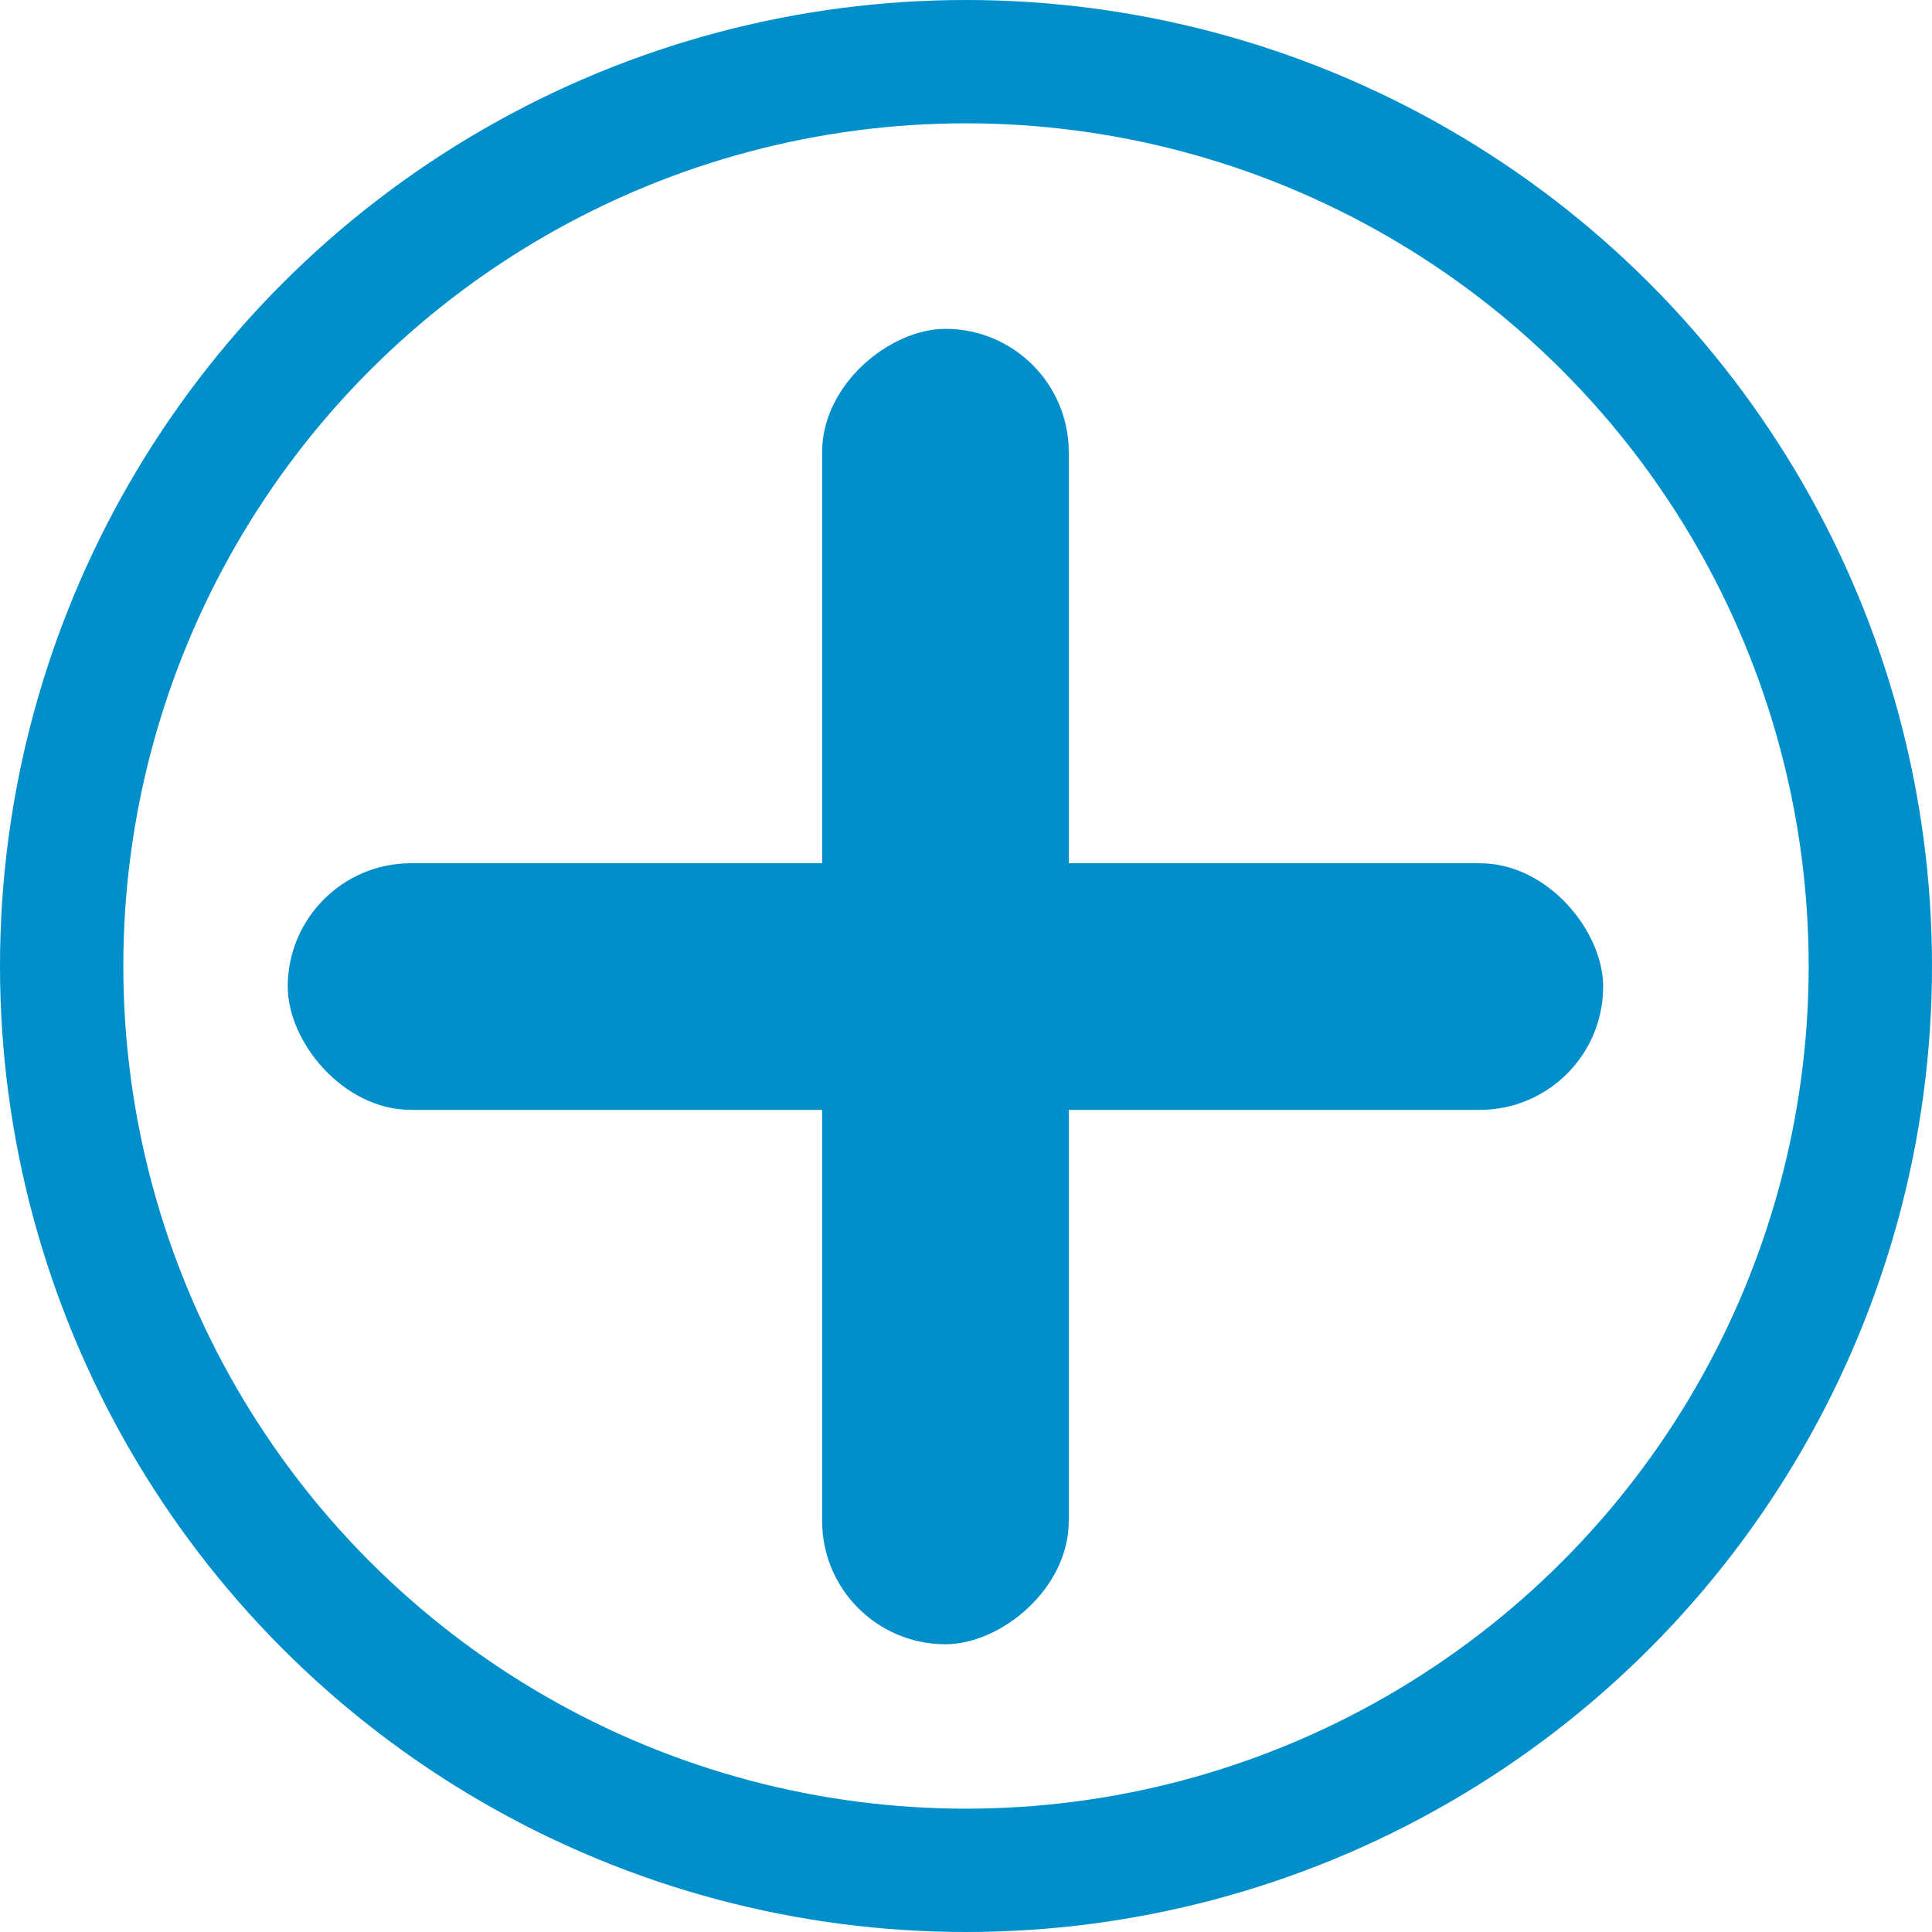
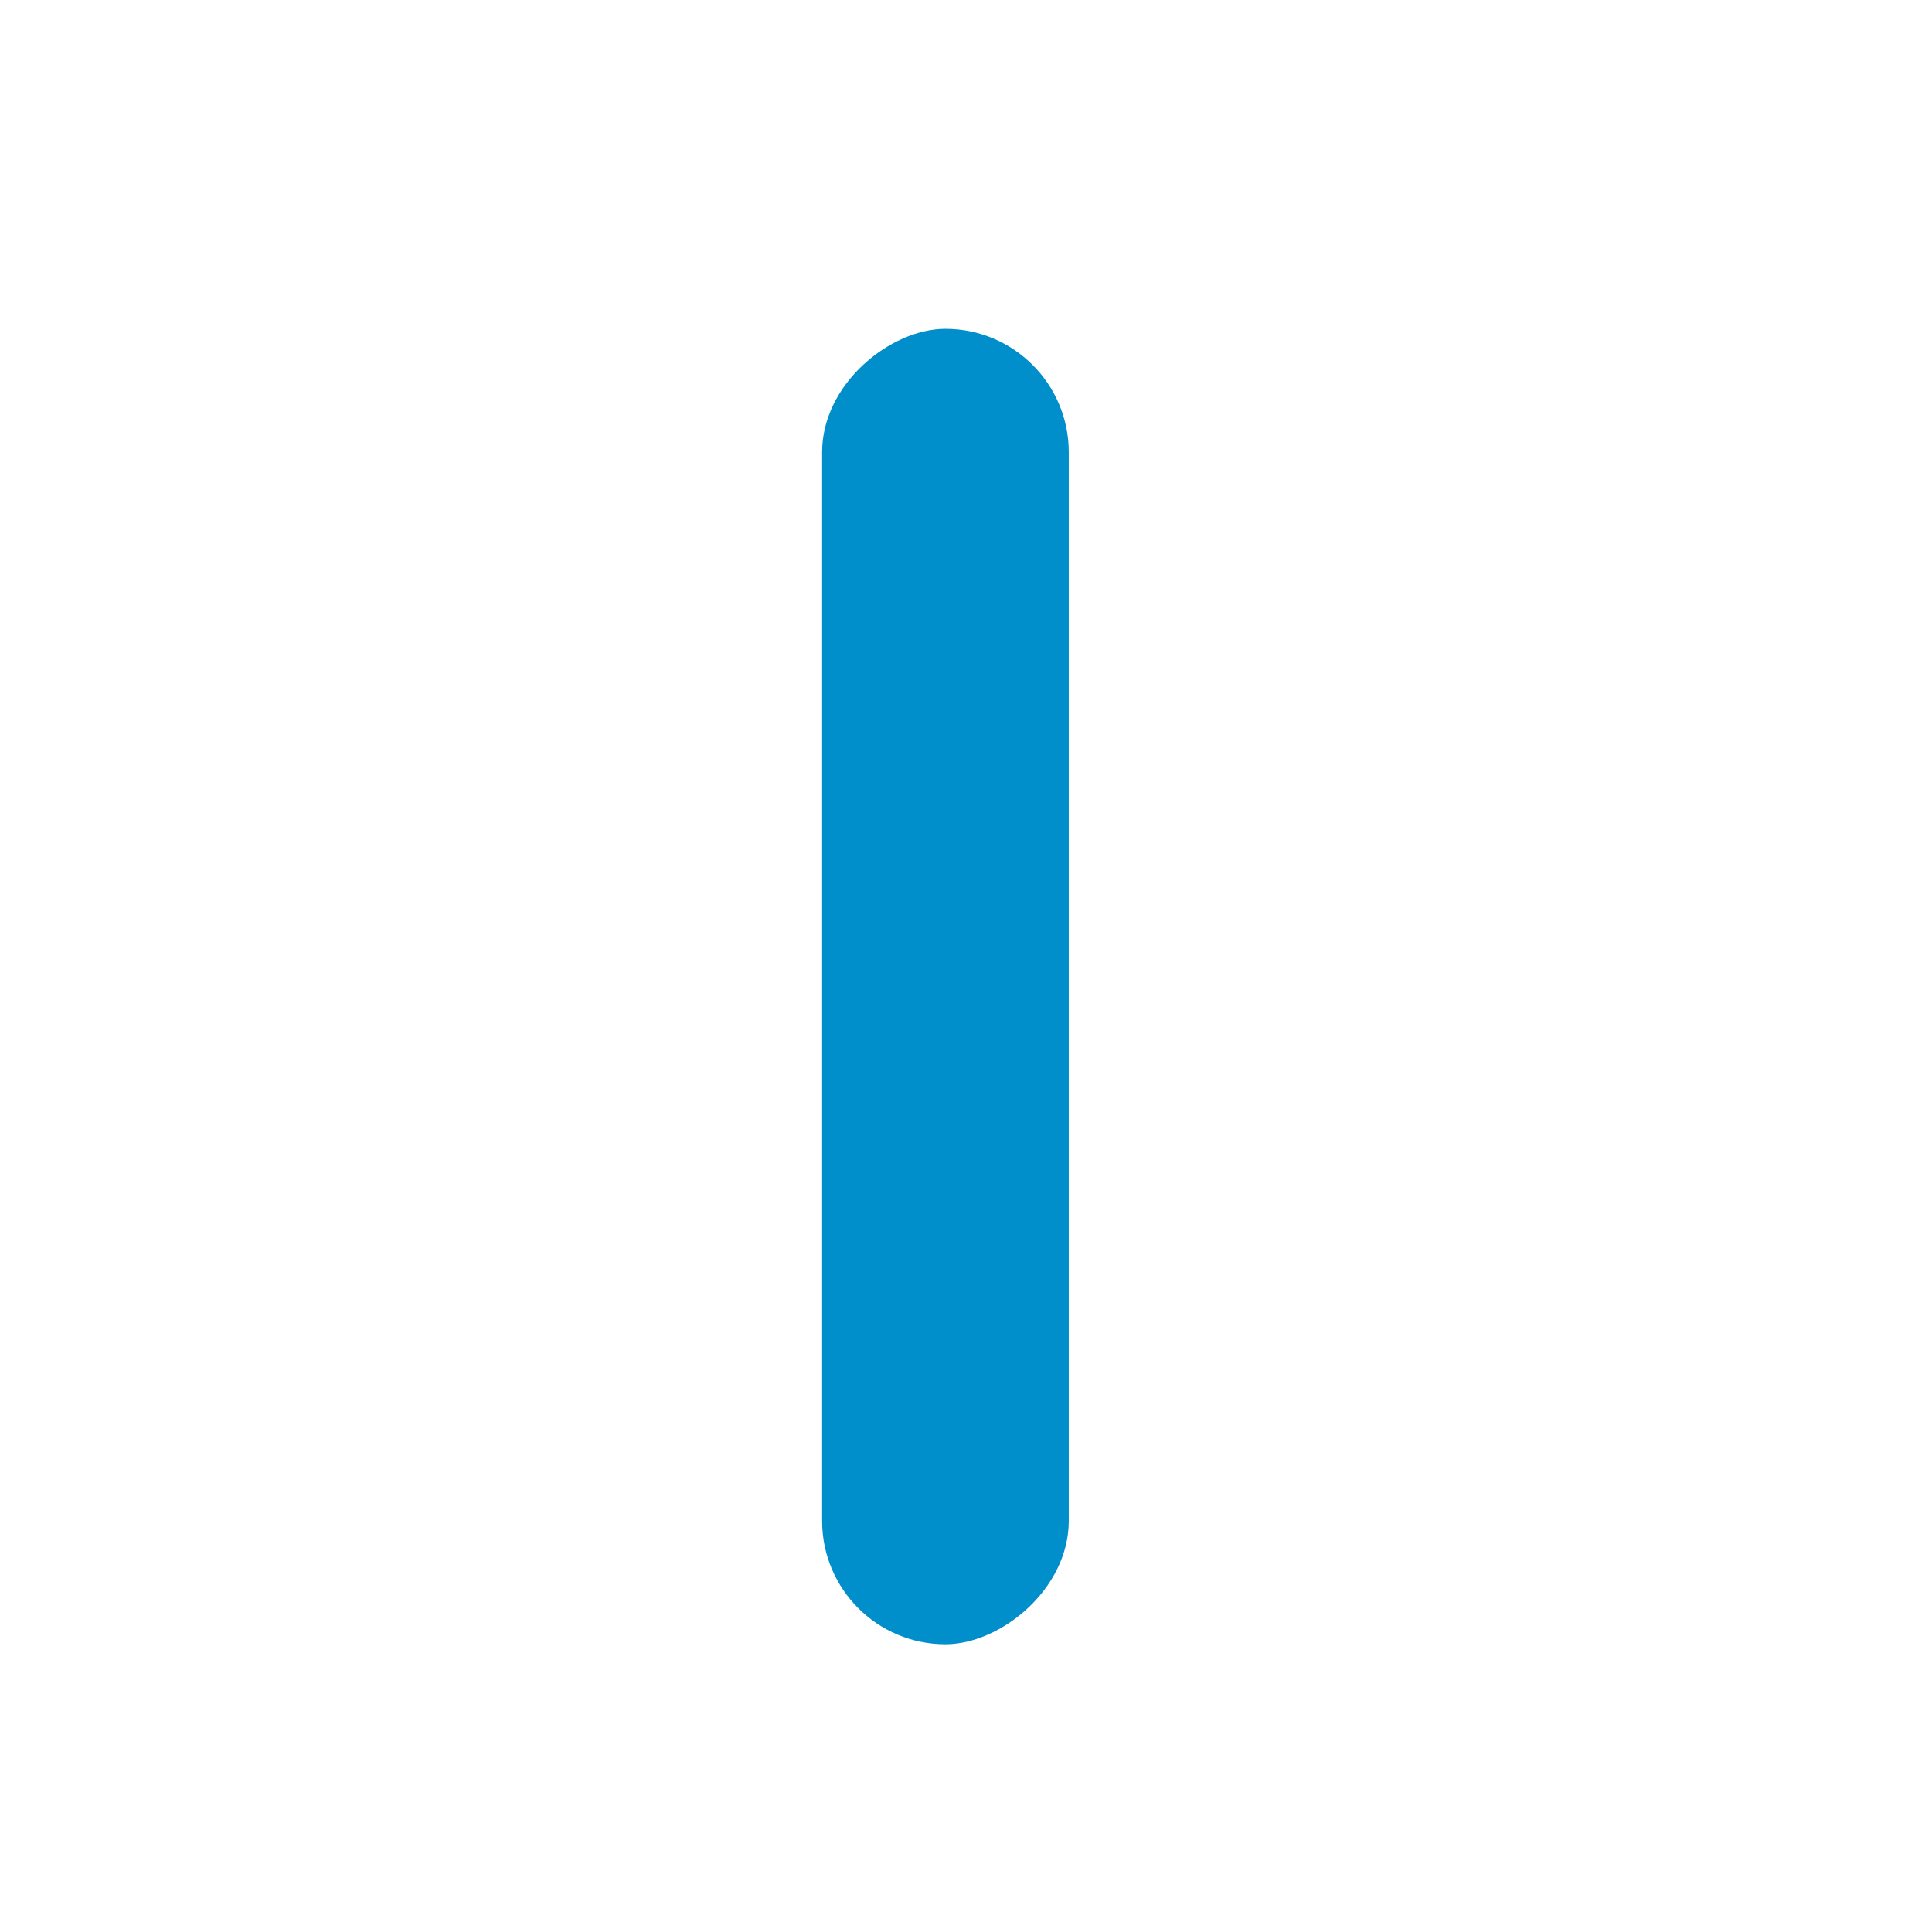
<svg xmlns="http://www.w3.org/2000/svg" width="47" height="47" fill="none">
-   <circle cx="23.5" cy="23.5" r="22" stroke="#008FCB" stroke-width="3" />
-   <rect x="7" y="21" width="32" height="6" rx="3" fill="#008FCB" />
  <rect x="20" y="40" width="32" height="6" rx="3" transform="rotate(-90 20 40)" fill="#008FCB" />
</svg>